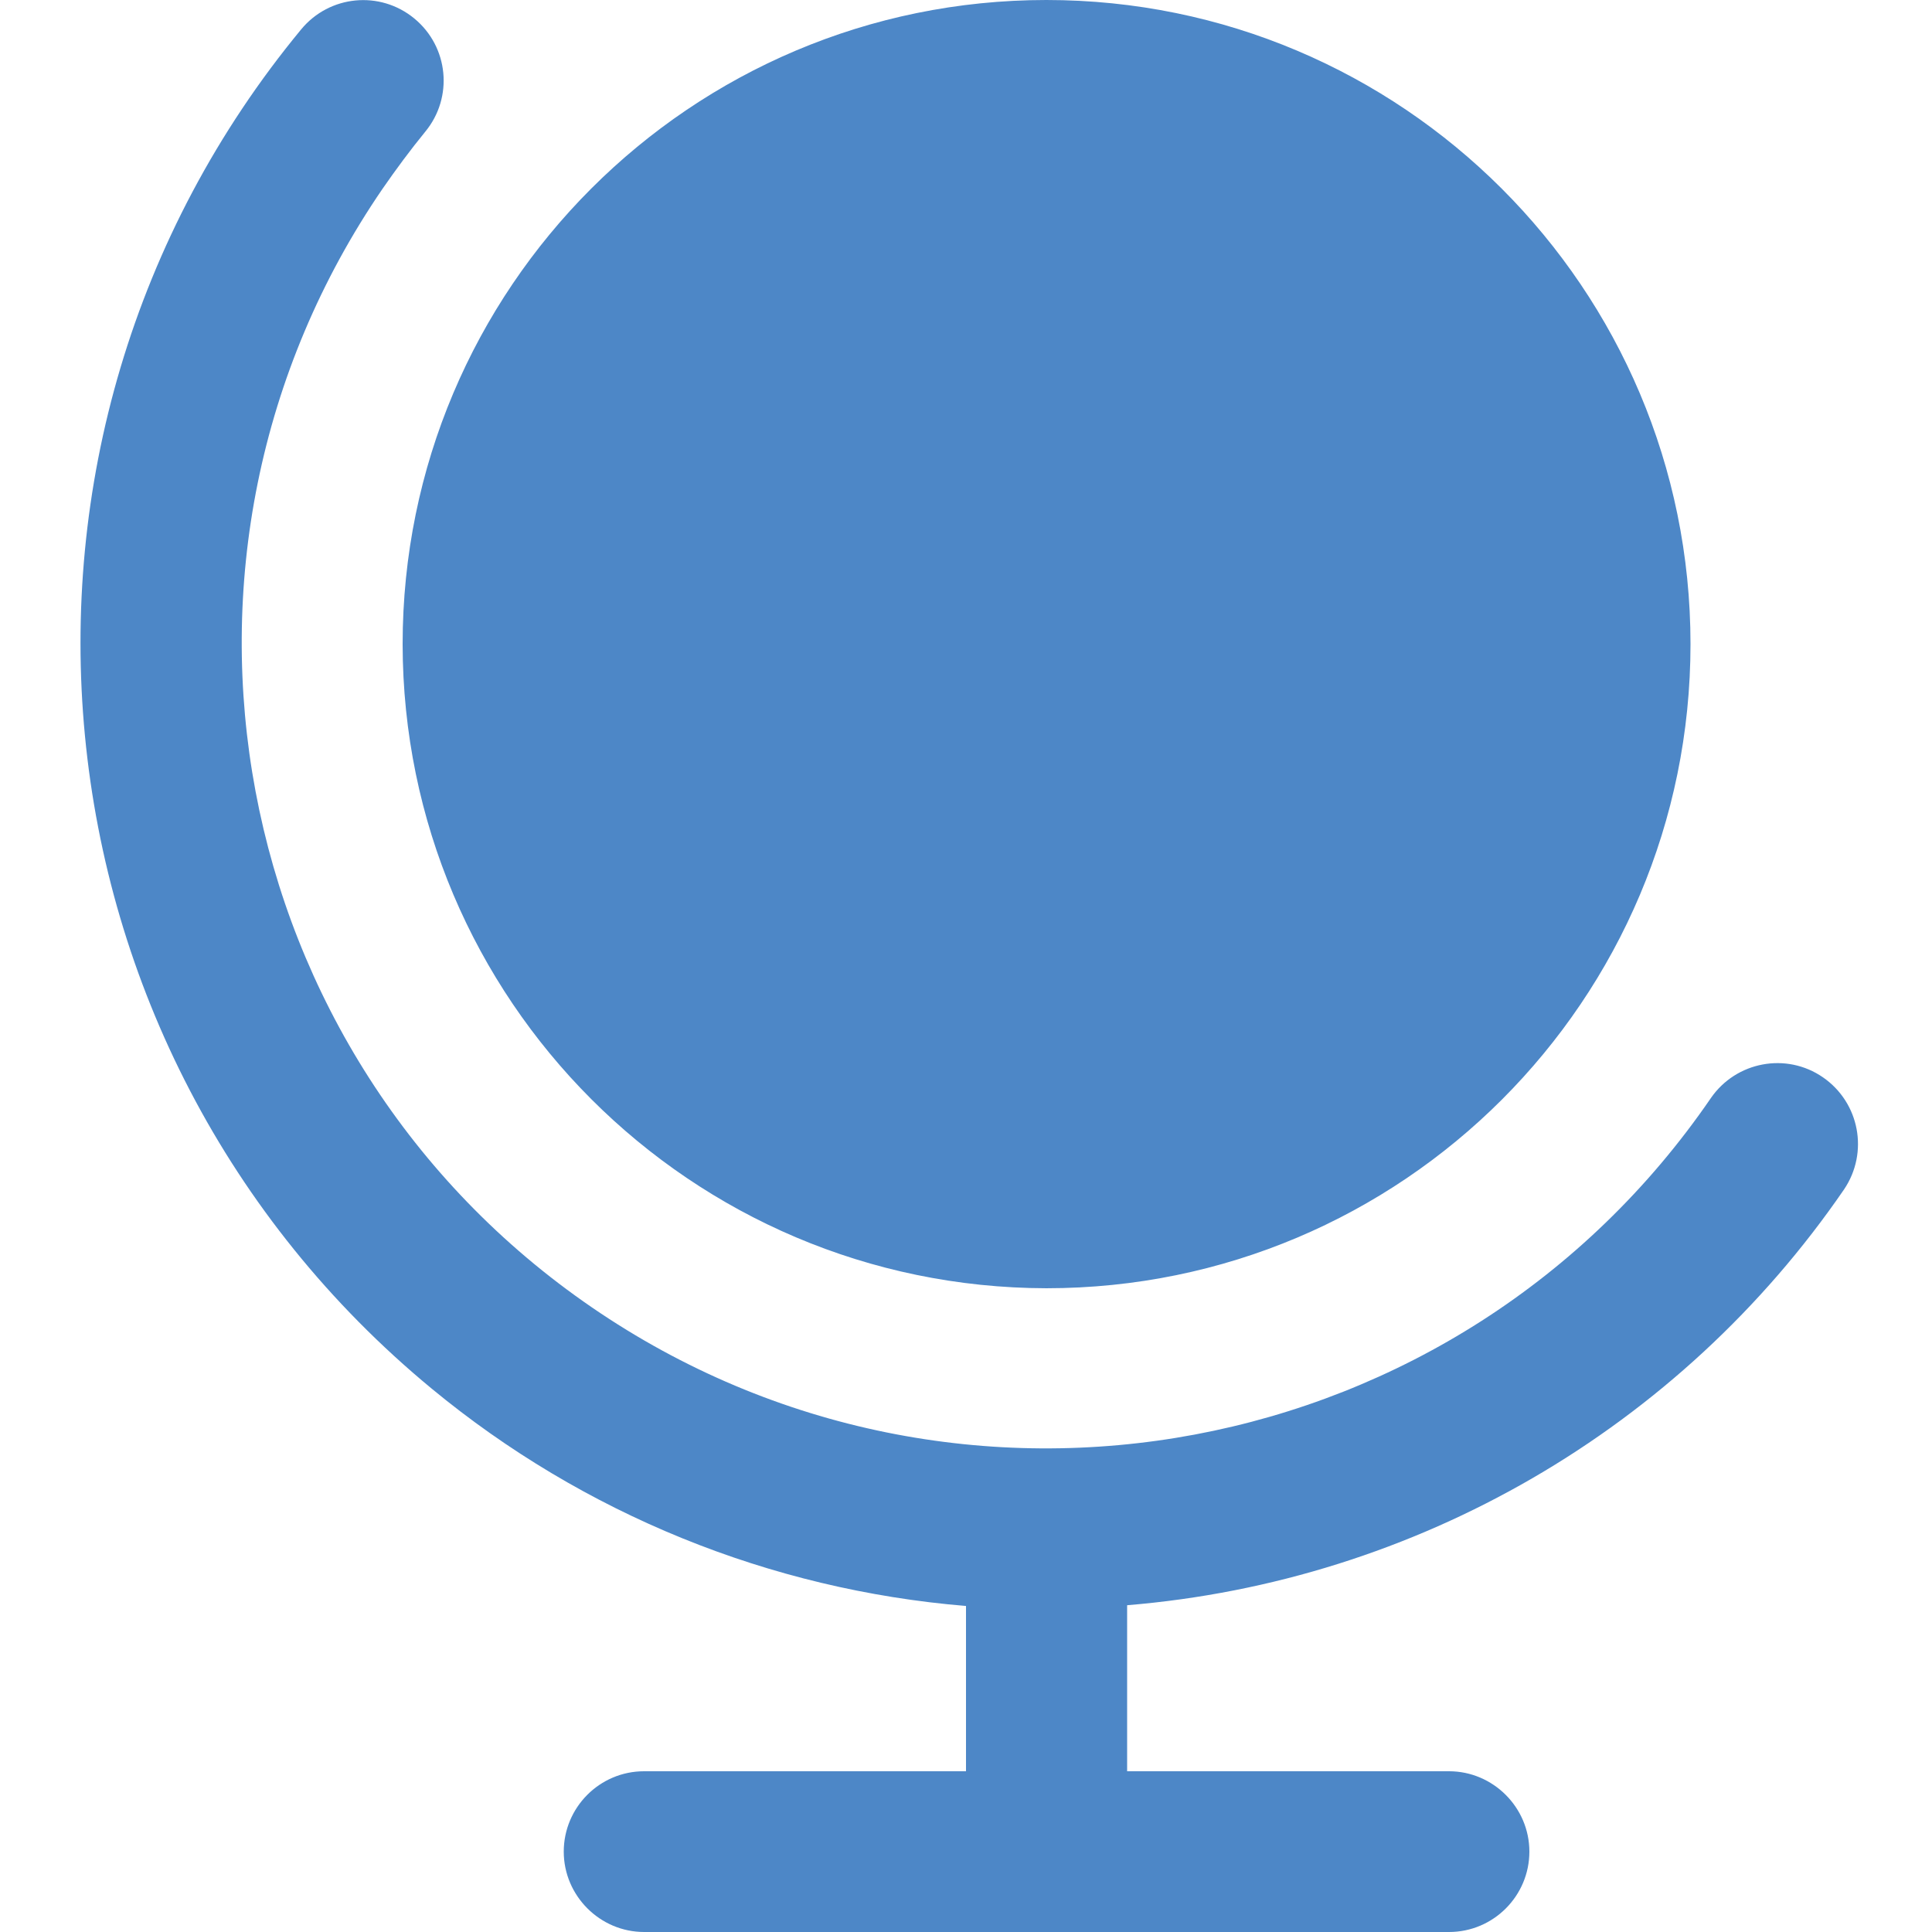
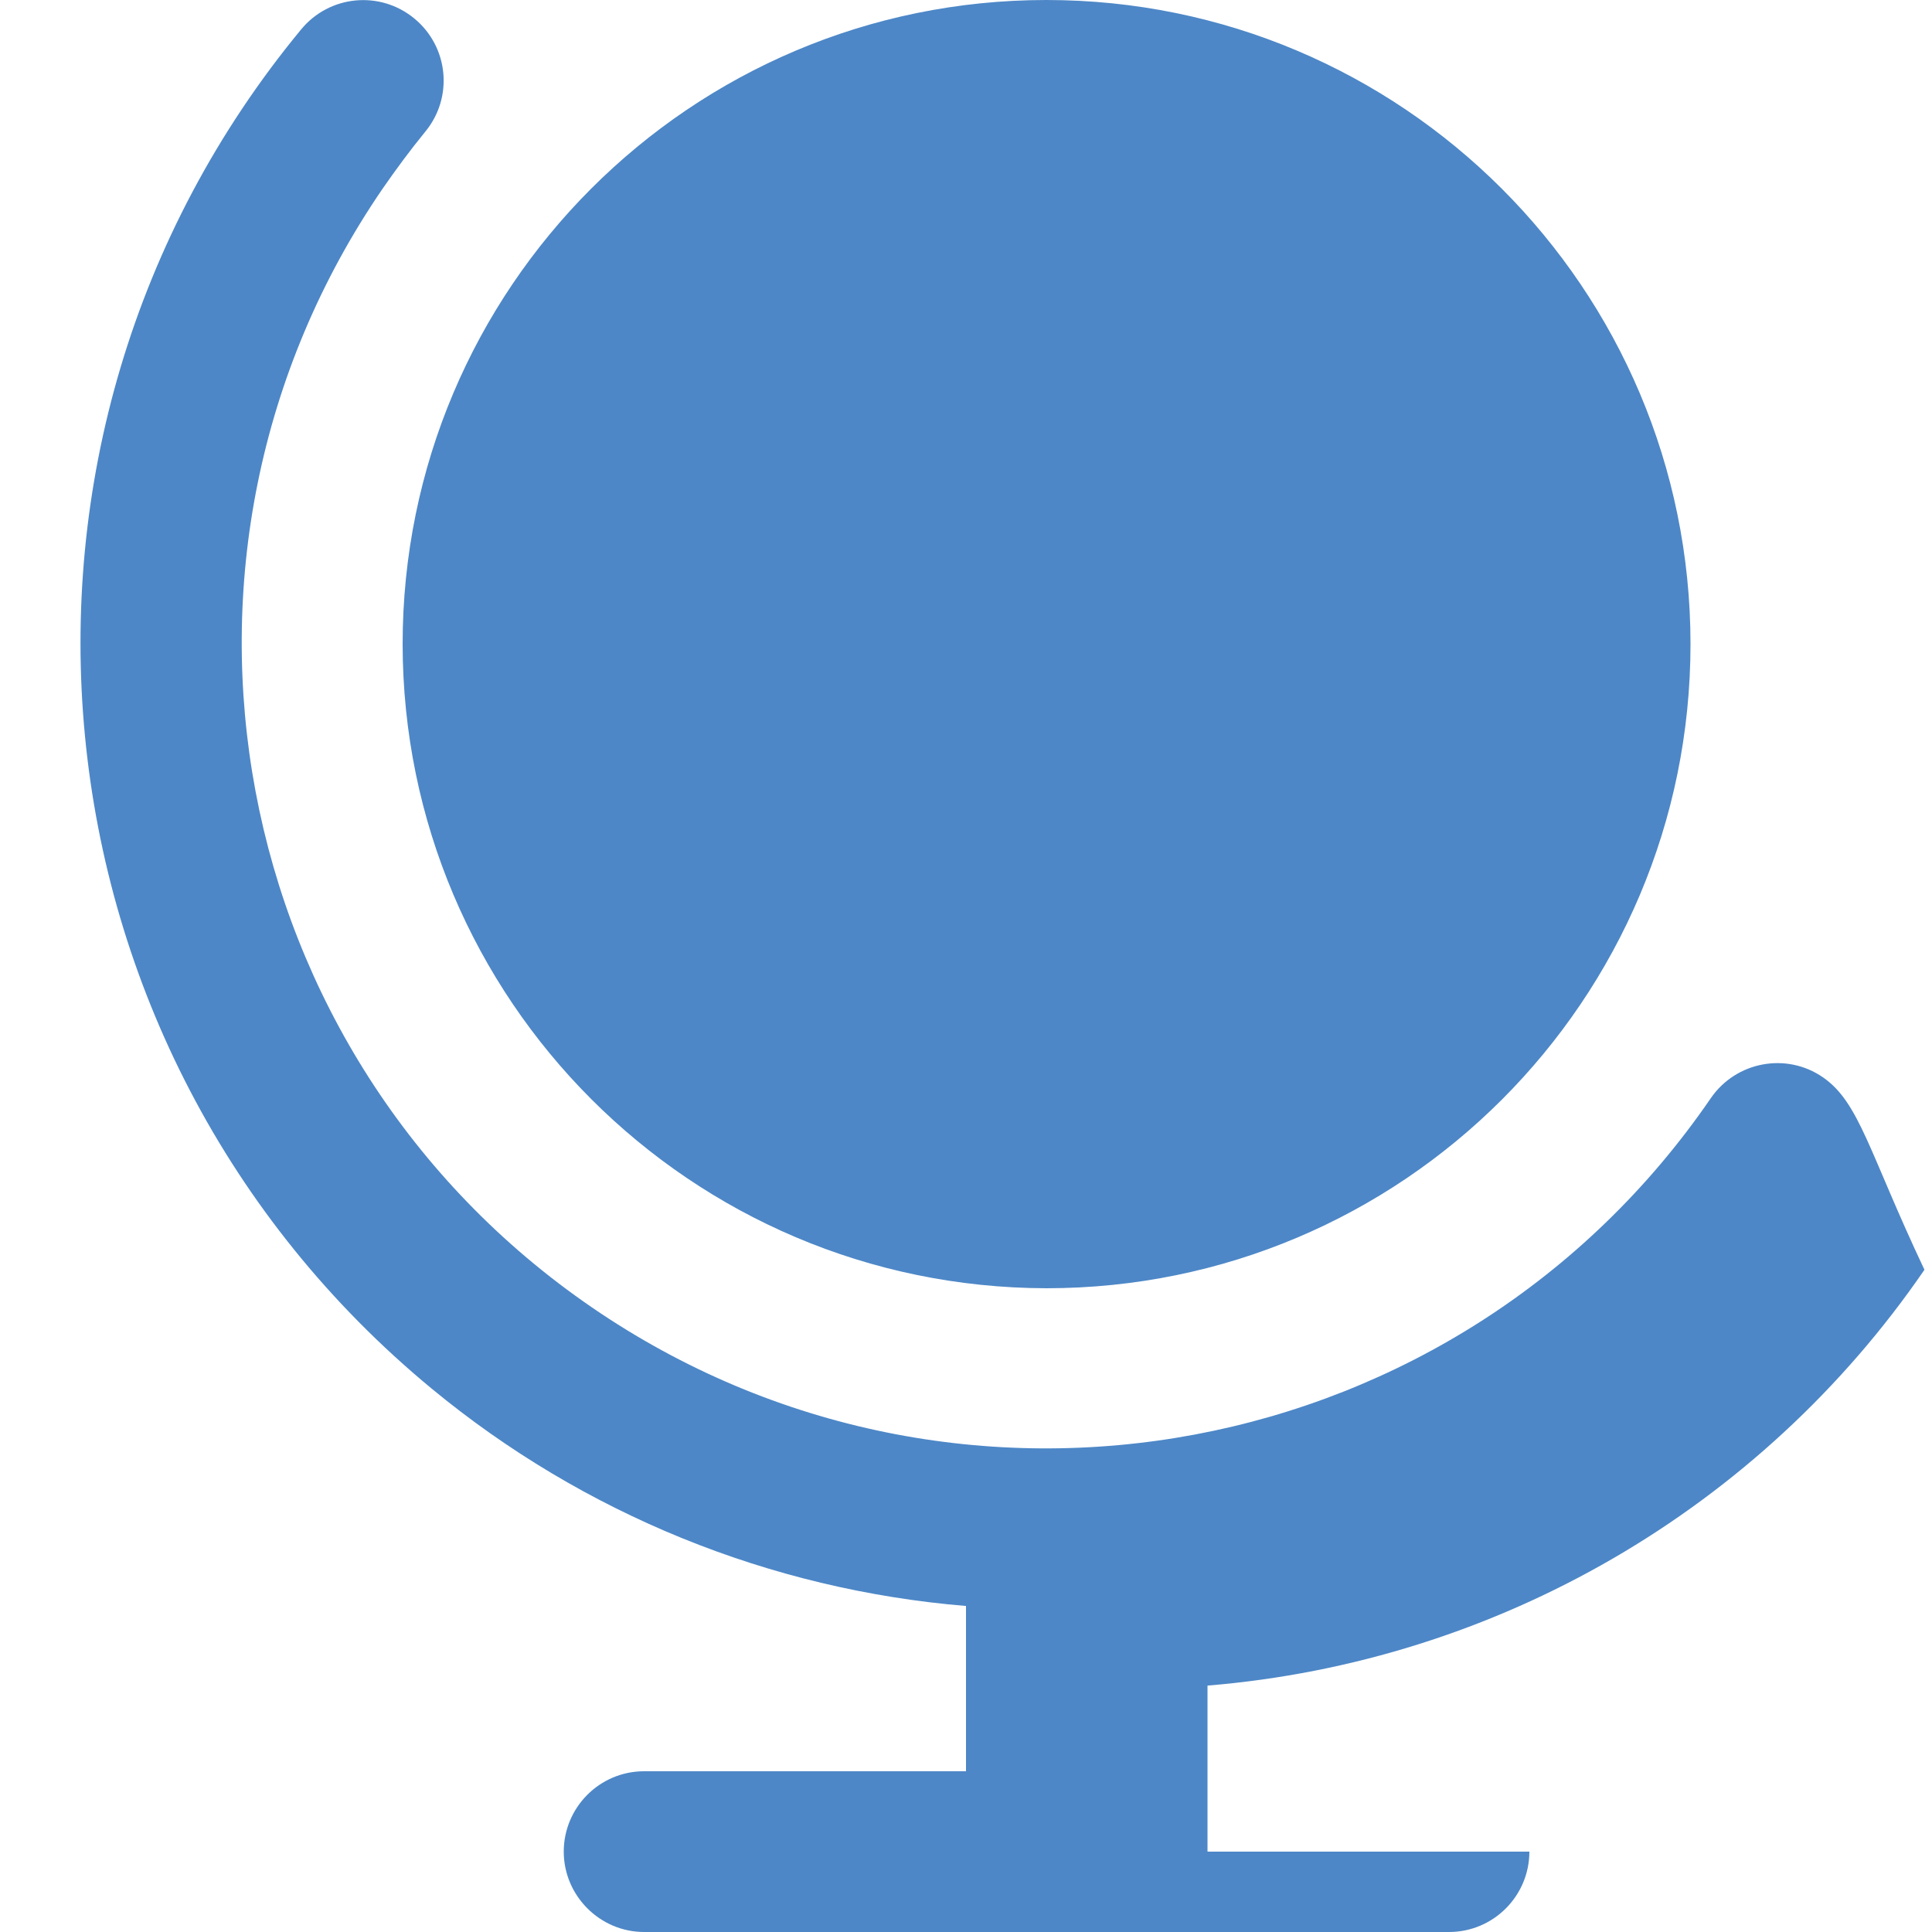
<svg xmlns="http://www.w3.org/2000/svg" version="1.1" id="Layer_1" x="0px" y="0px" viewBox="0 0 512 512" style="enable-background:new 0 0 512 512;" xml:space="preserve">
  <style type="text/css">
	.st0{fill:#4D87C7;}
</style>
-   <path class="st0" d="M106.7,170.7C106.7,76.4,183.1,0,277.3,0S448,76.4,448,170.7s-76.4,170.7-170.7,170.7  C183.1,341.2,106.8,264.9,106.7,170.7z M483.1,285.5c-9.7-6.7-23-4.2-29.7,5.5c-66.6,97.2-199.3,122.1-296.5,55.5  S34.8,147.2,101.4,50c3.6-5.2,7.3-10.2,11.3-15.1c7.5-9.1,6.2-22.5-2.9-30s-22.5-6.2-30,2.9C-10.1,116.7,5.4,278,114.4,368  c40.2,33.2,89.6,53.3,141.6,57.6v43.8h-85.3c-11.8,0-21.3,9.6-21.3,21.3s9.6,21.3,21.3,21.3H384c11.8,0,21.3-9.6,21.3-21.3  s-9.6-21.3-21.3-21.3h-85.3v-44c76.7-6.3,146.5-46.8,190-110.2C495.3,305.4,492.8,292.2,483.1,285.5  C483.1,285.5,483.1,285.5,483.1,285.5L483.1,285.5z" />
+   <path class="st0" d="M106.7,170.7C106.7,76.4,183.1,0,277.3,0S448,76.4,448,170.7s-76.4,170.7-170.7,170.7  C183.1,341.2,106.8,264.9,106.7,170.7z M483.1,285.5c-9.7-6.7-23-4.2-29.7,5.5c-66.6,97.2-199.3,122.1-296.5,55.5  S34.8,147.2,101.4,50c3.6-5.2,7.3-10.2,11.3-15.1c7.5-9.1,6.2-22.5-2.9-30s-22.5-6.2-30,2.9C-10.1,116.7,5.4,278,114.4,368  c40.2,33.2,89.6,53.3,141.6,57.6v43.8h-85.3c-11.8,0-21.3,9.6-21.3,21.3s9.6,21.3,21.3,21.3H384c11.8,0,21.3-9.6,21.3-21.3  h-85.3v-44c76.7-6.3,146.5-46.8,190-110.2C495.3,305.4,492.8,292.2,483.1,285.5  C483.1,285.5,483.1,285.5,483.1,285.5L483.1,285.5z" />
</svg>